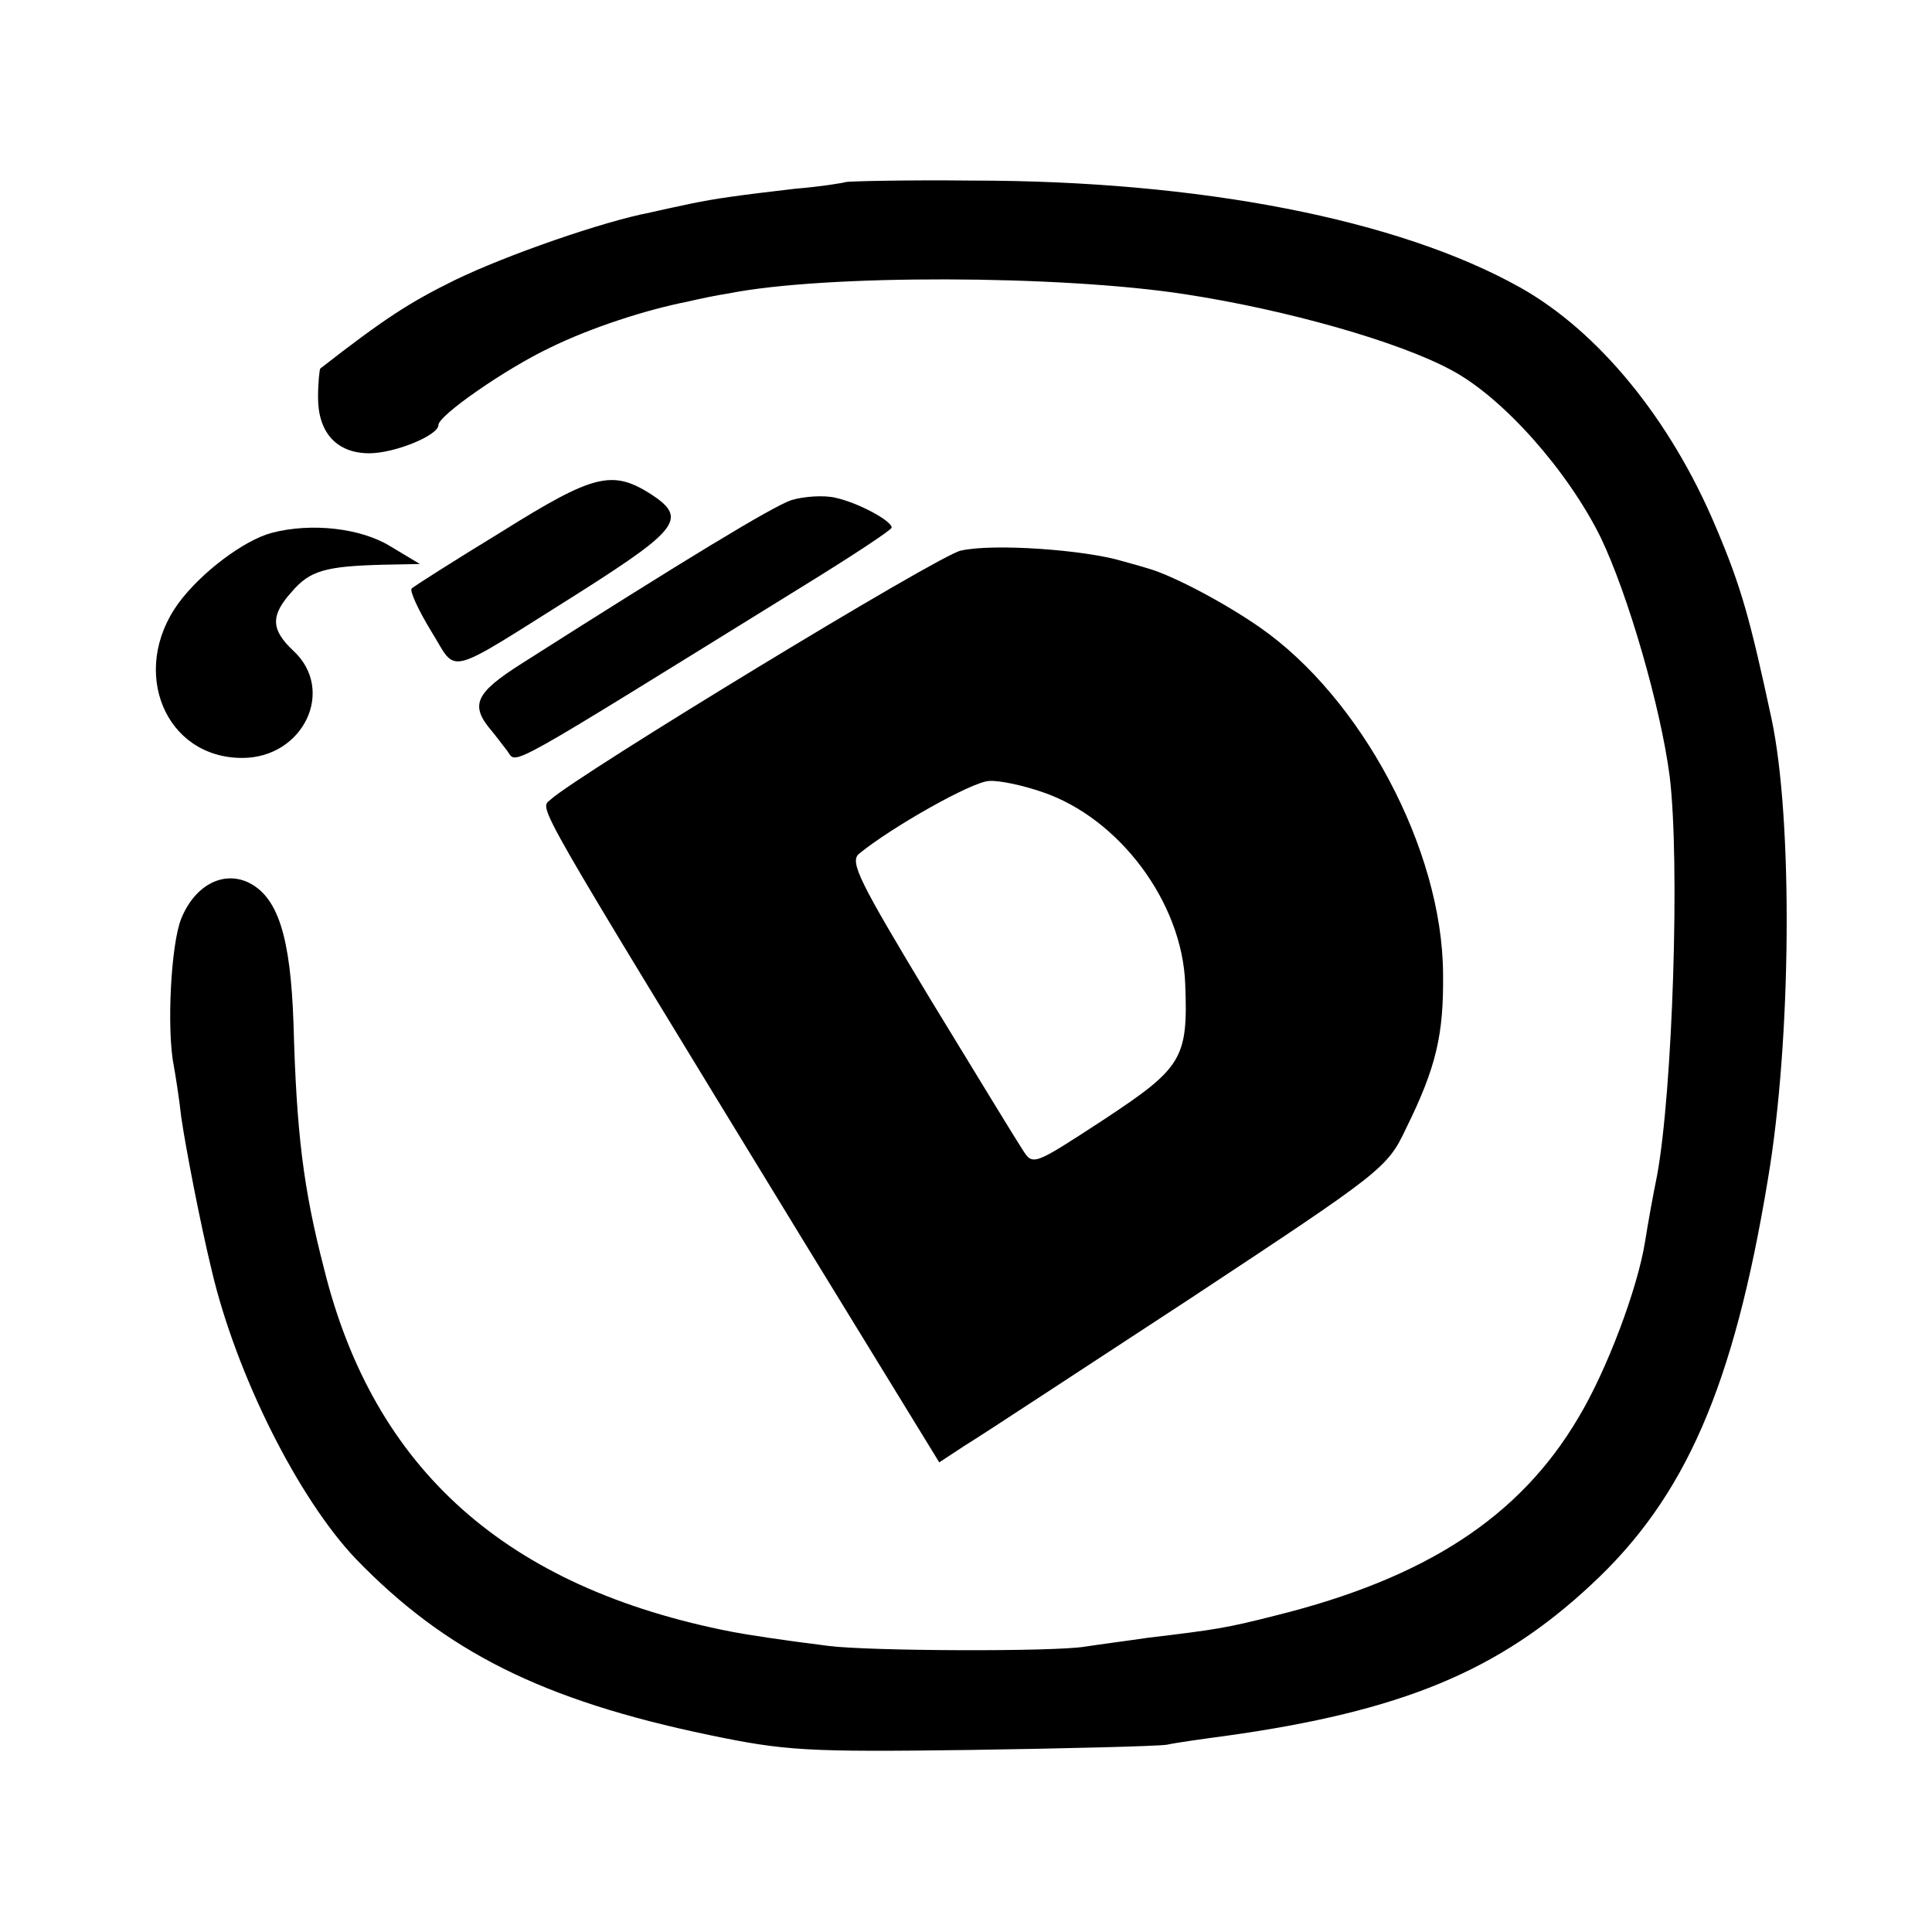
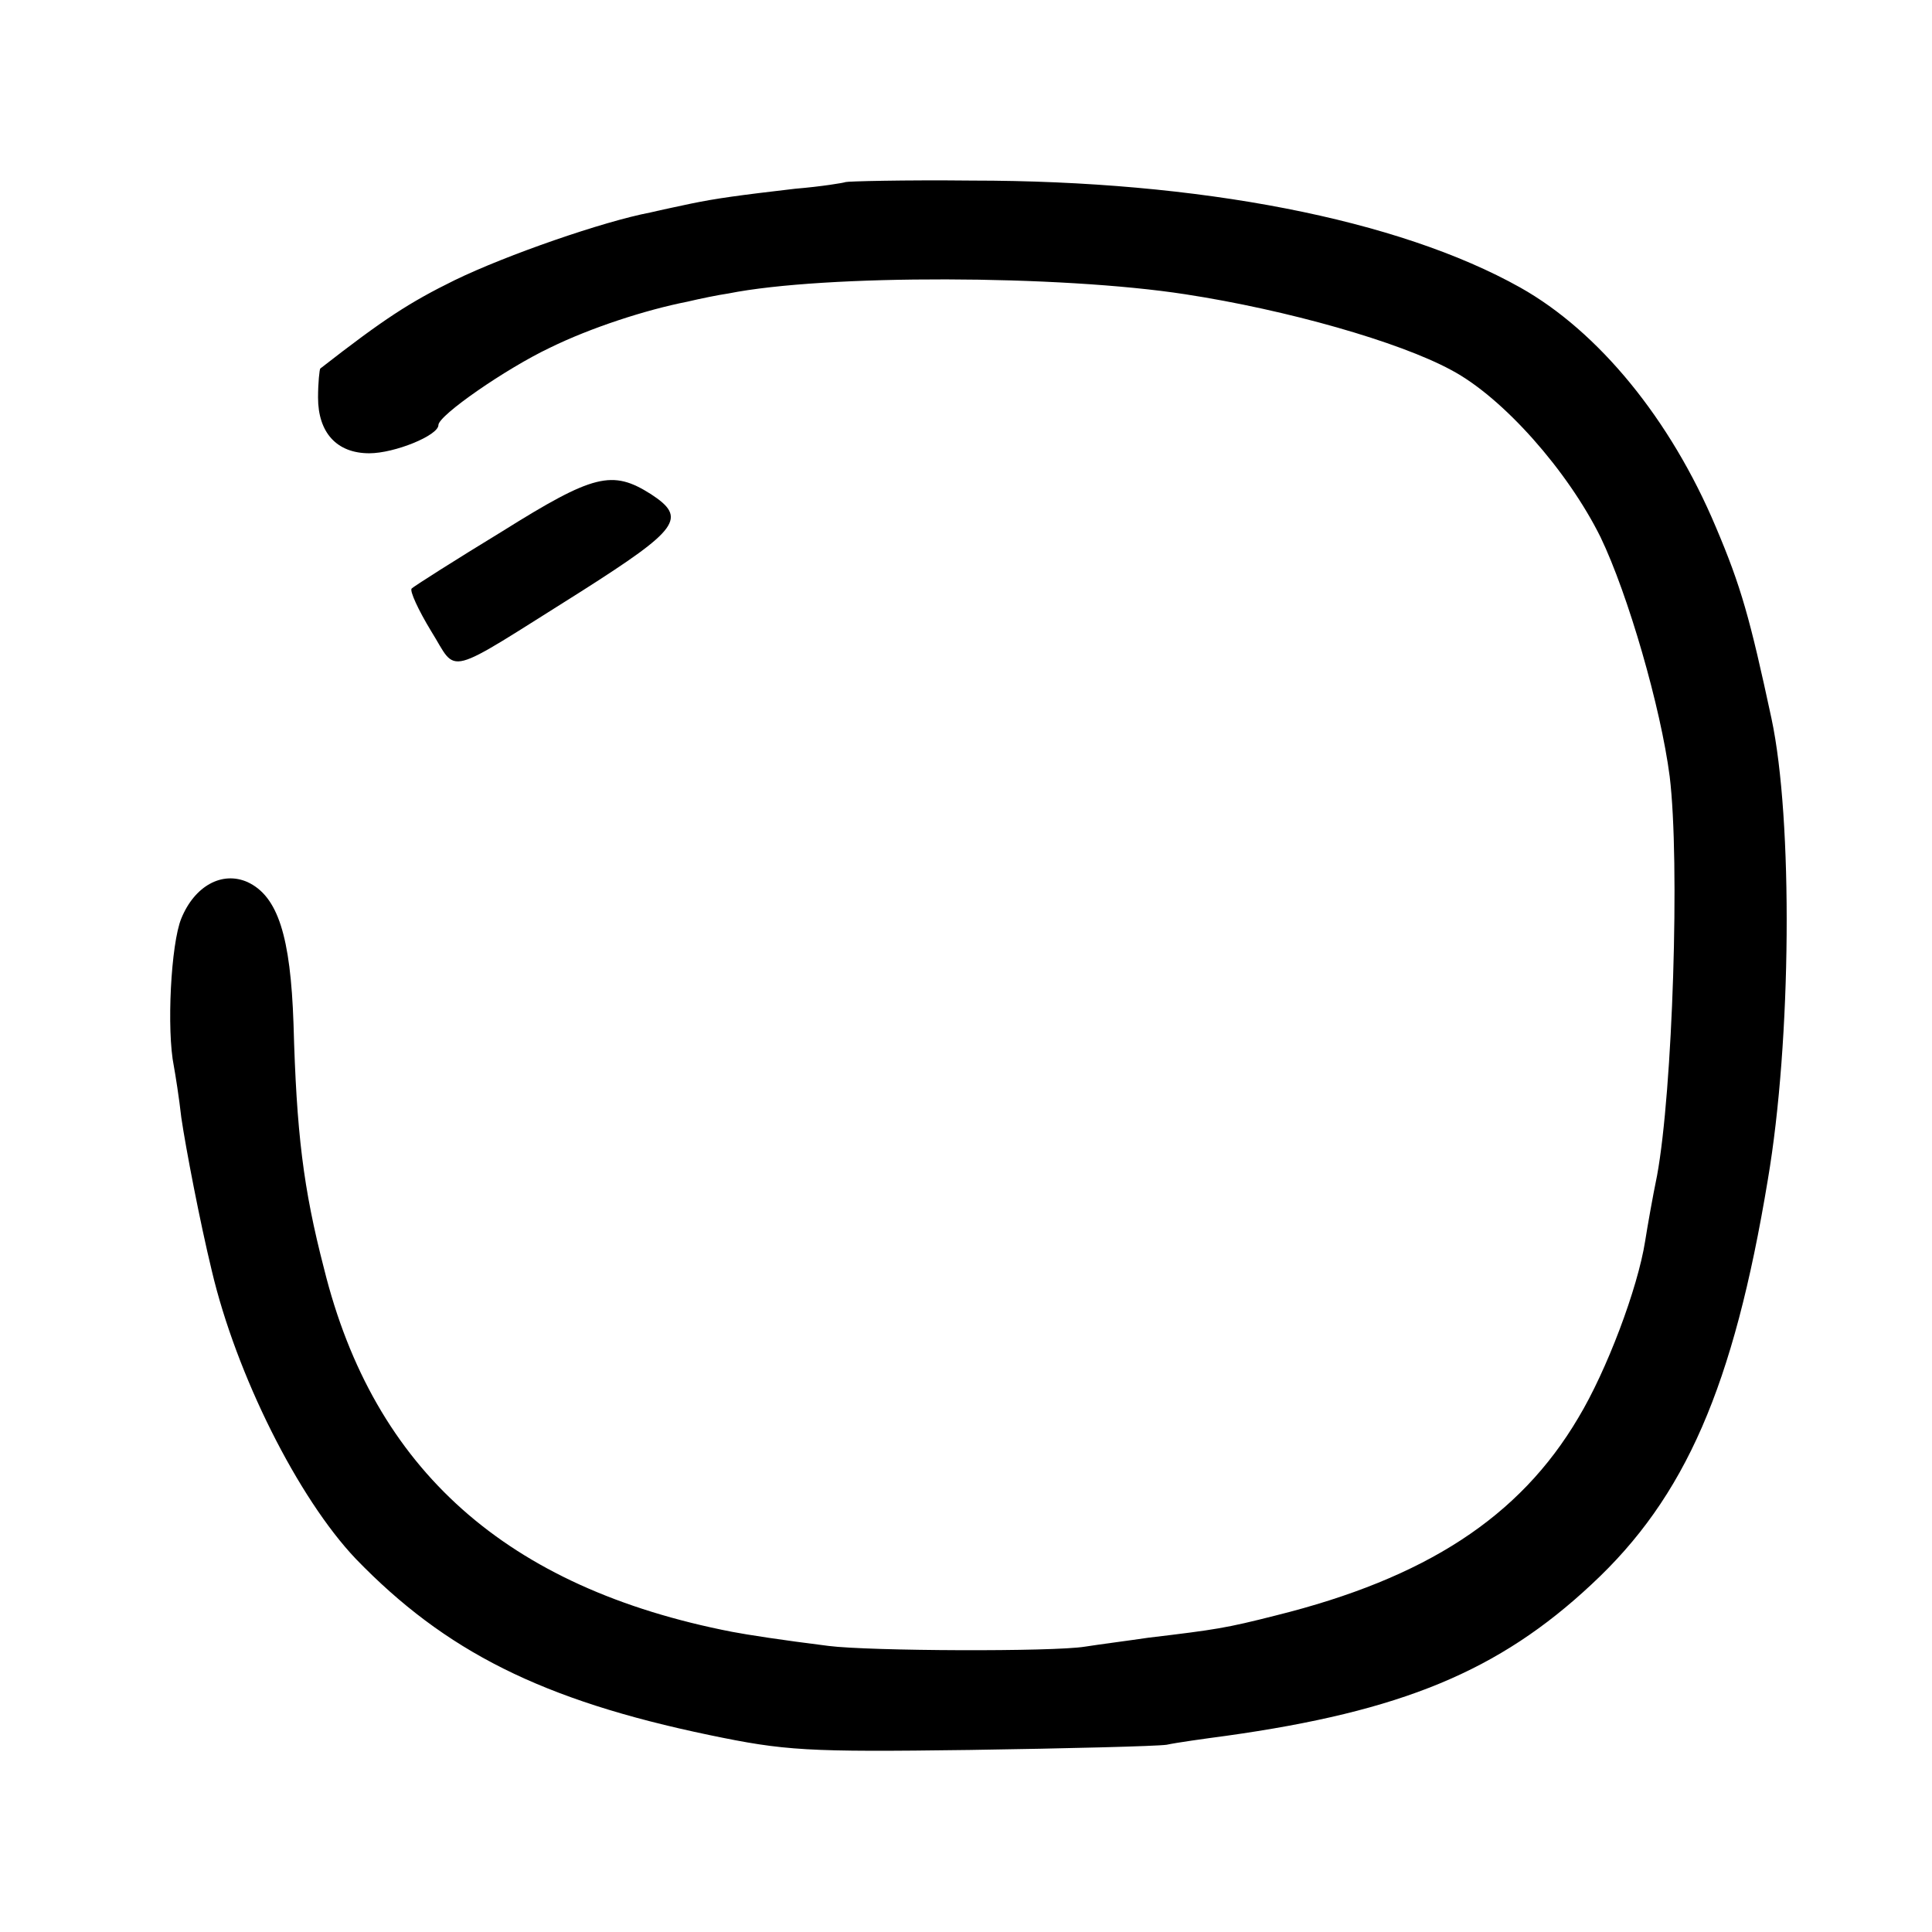
<svg xmlns="http://www.w3.org/2000/svg" version="1.0" width="260pt" height="260pt" viewBox="0 0 260 260" preserveAspectRatio="xMidYMid meet">
  <g transform="translate(0,260) scale(0.1,-0.1)" fill="#000000" stroke="none">
    <path d="M1138 2355 c-2 -1 -32 -6 -68 -9 -77 -9 -106 -13 -140 -20 -14 -3 -38 -8 -55 -12 -63 -12 -193 -57 -263 -91 -61 -30 -95 -52 -181 -119 -1 -1 -3 -19 -3 -39 0 -47 25 -75 69 -75 34 0 93 24 93 38 0 13 91 76 150 104 55 27 129 51 185 62 17 4 41 9 55 11 130 26 447 25 615 -1 137 -21 288 -64 358 -102 70 -37 157 -136 201 -225 37 -77 81 -229 93 -322 14 -115 4 -423 -17 -537 -6 -29 -13 -69 -16 -88 -10 -64 -52 -175 -90 -238 -79 -134 -206 -216 -407 -266 -67 -17 -80 -19 -172 -30 -27 -4 -66 -9 -85 -12 -43 -7 -290 -6 -345 1 -64 8 -109 15 -130 19 -303 59 -482 218 -549 489 -28 108 -37 183 -41 329 -4 118 -21 172 -62 191 -34 15 -71 -5 -89 -49 -14 -34 -20 -150 -10 -199 2 -11 7 -42 10 -69 6 -41 25 -140 41 -206 33 -140 116 -306 194 -388 120 -124 250 -190 476 -237 101 -21 130 -23 350 -20 132 2 251 5 265 7 14 3 50 8 80 12 236 33 367 87 492 204 126 117 191 266 237 544 32 188 34 485 5 621 -29 135 -41 178 -75 258 -61 145 -158 263 -263 322 -164 92 -432 144 -738 144 -92 1 -168 -1 -170 -2z" />
    <path d="M676 1885 c-64 -39 -119 -74 -122 -77 -3 -3 9 -29 26 -57 37 -59 14 -65 202 53 132 84 143 99 94 131 -52 33 -77 27 -200 -50z" />
-     <path d="M1065 1927 c-26 -9 -143 -80 -363 -220 -63 -40 -70 -56 -40 -91 5 -6 14 -18 21 -27 13 -18 -10 -30 399 223 65 40 118 75 118 78 0 9 -44 33 -75 40 -16 4 -43 2 -60 -3z" />
-     <path d="M366 1883 c-38 -10 -96 -54 -126 -95 -66 -91 -18 -208 86 -208 82 0 126 91 69 144 -31 29 -31 48 -2 80 24 28 45 34 122 36 l50 1 -40 24 c-39 24 -105 32 -159 18z" />
-     <path d="M1293 1859 c-28 -5 -516 -302 -552 -335 -15 -14 -31 14 344 -600 l179 -292 35 23 c20 12 155 101 302 197 259 171 266 176 291 229 41 83 51 127 50 209 -1 167 -110 371 -247 466 -49 34 -118 70 -150 79 -16 5 -32 9 -35 10 -50 15 -173 24 -217 14z m110 -325 c103 -35 188 -148 192 -258 4 -101 -4 -113 -110 -183 -95 -62 -95 -62 -109 -40 -8 12 -64 104 -125 204 -94 156 -108 183 -95 194 44 36 152 97 175 98 14 1 46 -6 72 -15z" />
  </g>
</svg>